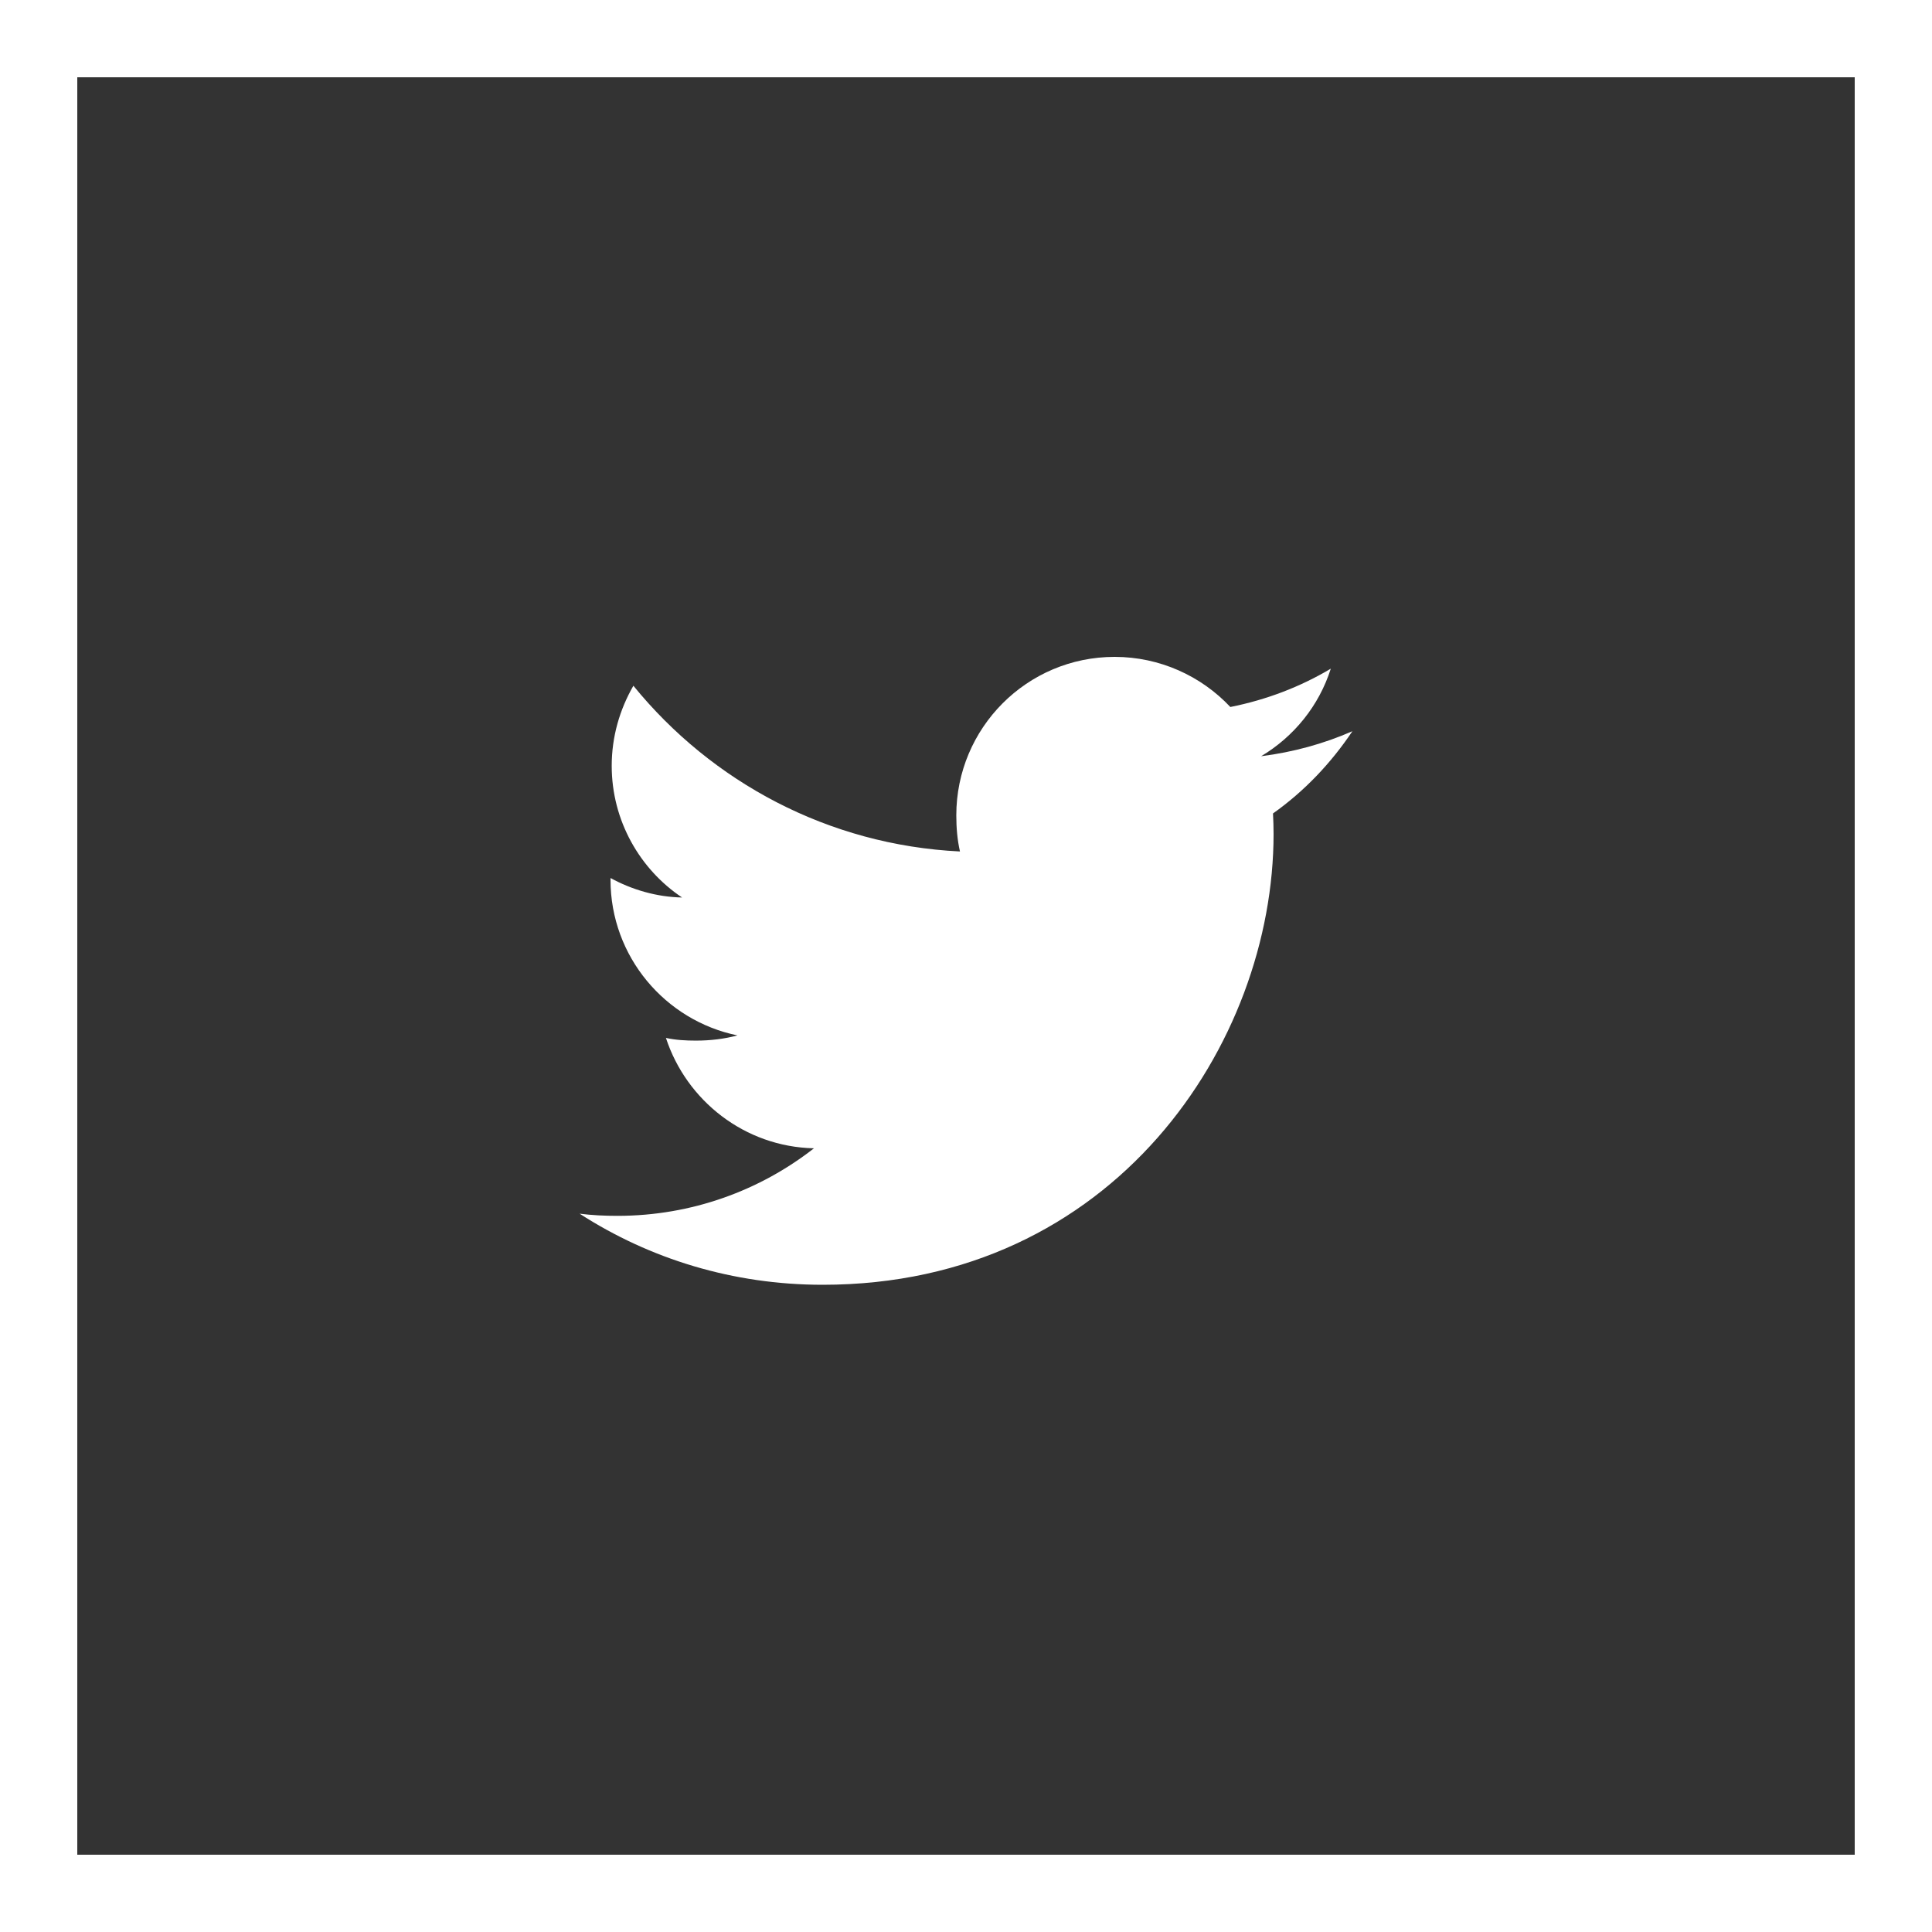
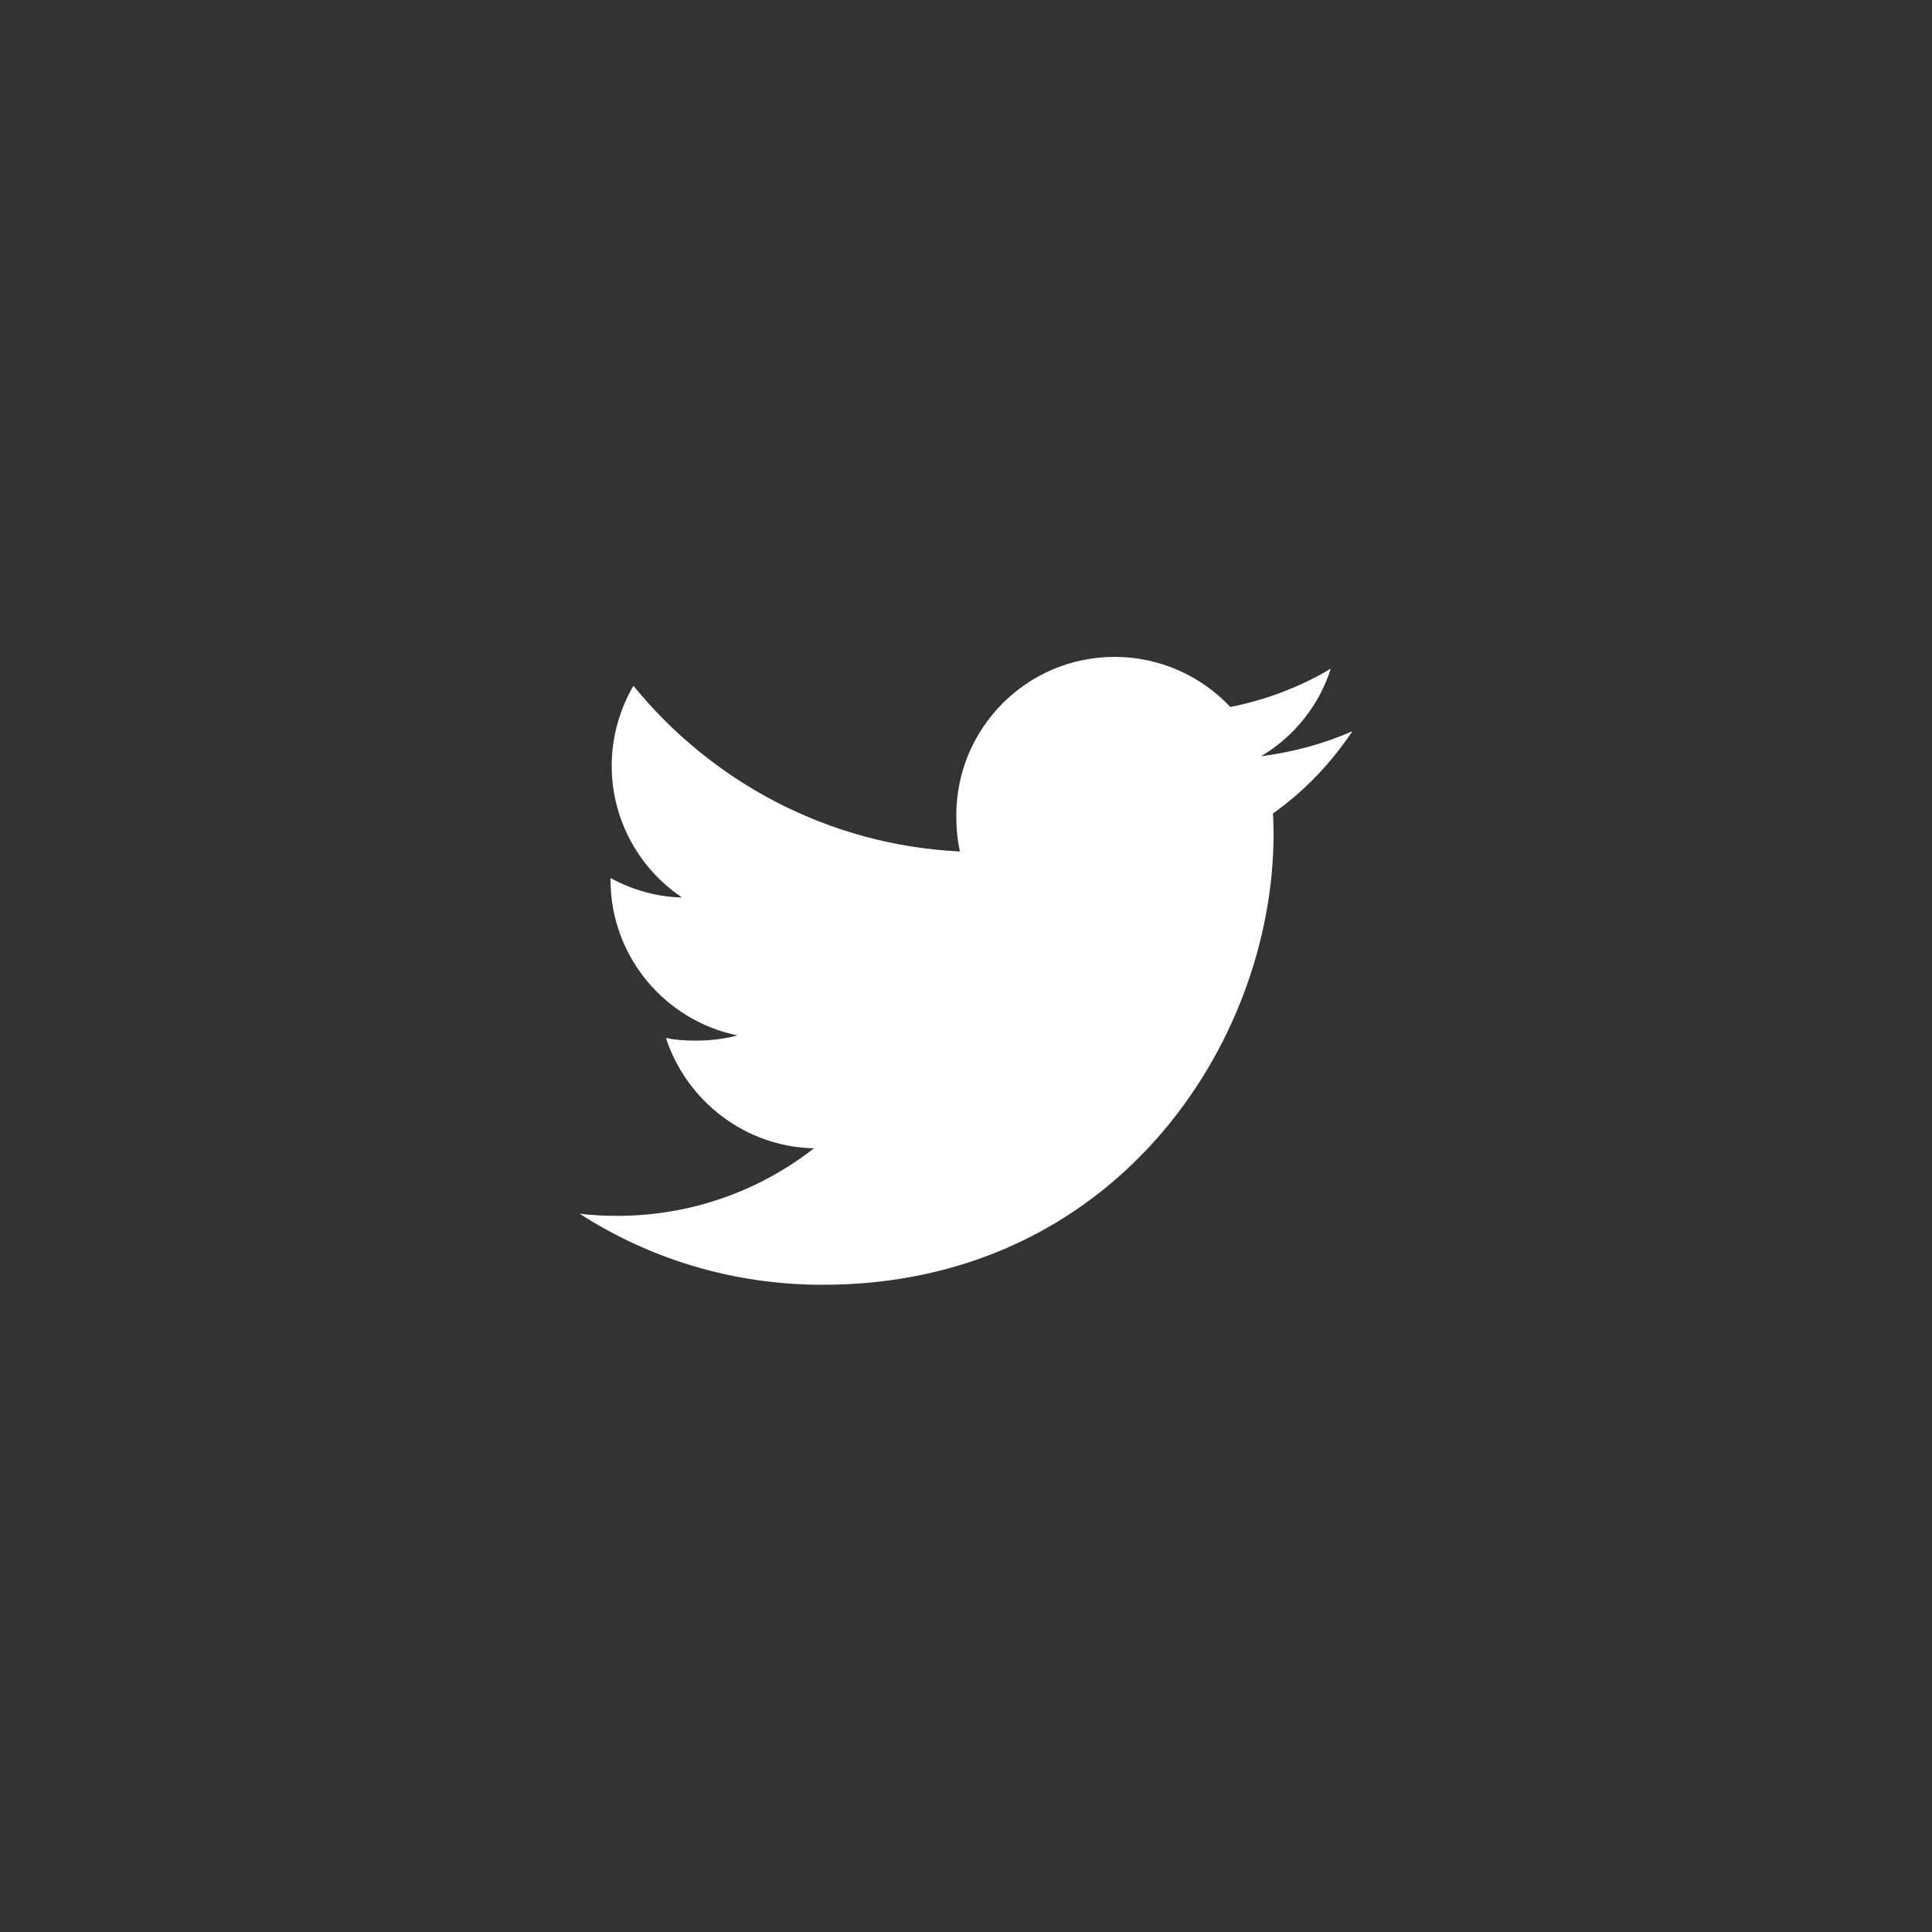
<svg xmlns="http://www.w3.org/2000/svg" width="50" height="50" viewBox="0 0 50 50" fill="none">
  <rect x="0" y="0" width="50" height="50" fill="#333333" stroke="none" />
  <path d="M35 18.924C34.256 19.25 33.464 19.466 32.638 19.571C33.487 19.064 34.136 18.266 34.441 17.305C33.649 17.777 32.774 18.111 31.841 18.297C31.089 17.496 30.016 17 28.846 17C26.576 17 24.749 18.843 24.749 21.101C24.749 21.426 24.776 21.739 24.844 22.036C21.435 21.87 18.419 20.236 16.392 17.747C16.039 18.361 15.831 19.064 15.831 19.82C15.831 21.24 16.562 22.499 17.652 23.227C16.994 23.215 16.348 23.024 15.8 22.723C15.8 22.735 15.8 22.751 15.8 22.767C15.8 24.76 17.221 26.415 19.085 26.796C18.751 26.887 18.387 26.931 18.01 26.931C17.747 26.931 17.483 26.916 17.234 26.861C17.765 28.485 19.273 29.679 21.065 29.718C19.67 30.809 17.899 31.466 15.981 31.466C15.645 31.466 15.322 31.451 15 31.41C16.816 32.581 18.969 33.25 21.29 33.25C28.835 33.25 32.96 27 32.96 21.582C32.96 21.401 32.954 21.226 32.945 21.052C33.759 20.475 34.443 19.754 35 18.924Z" fill="white" />
-   <rect x="1" y="1" width="48" height="48" stroke="white" stroke-width="2" />
</svg>